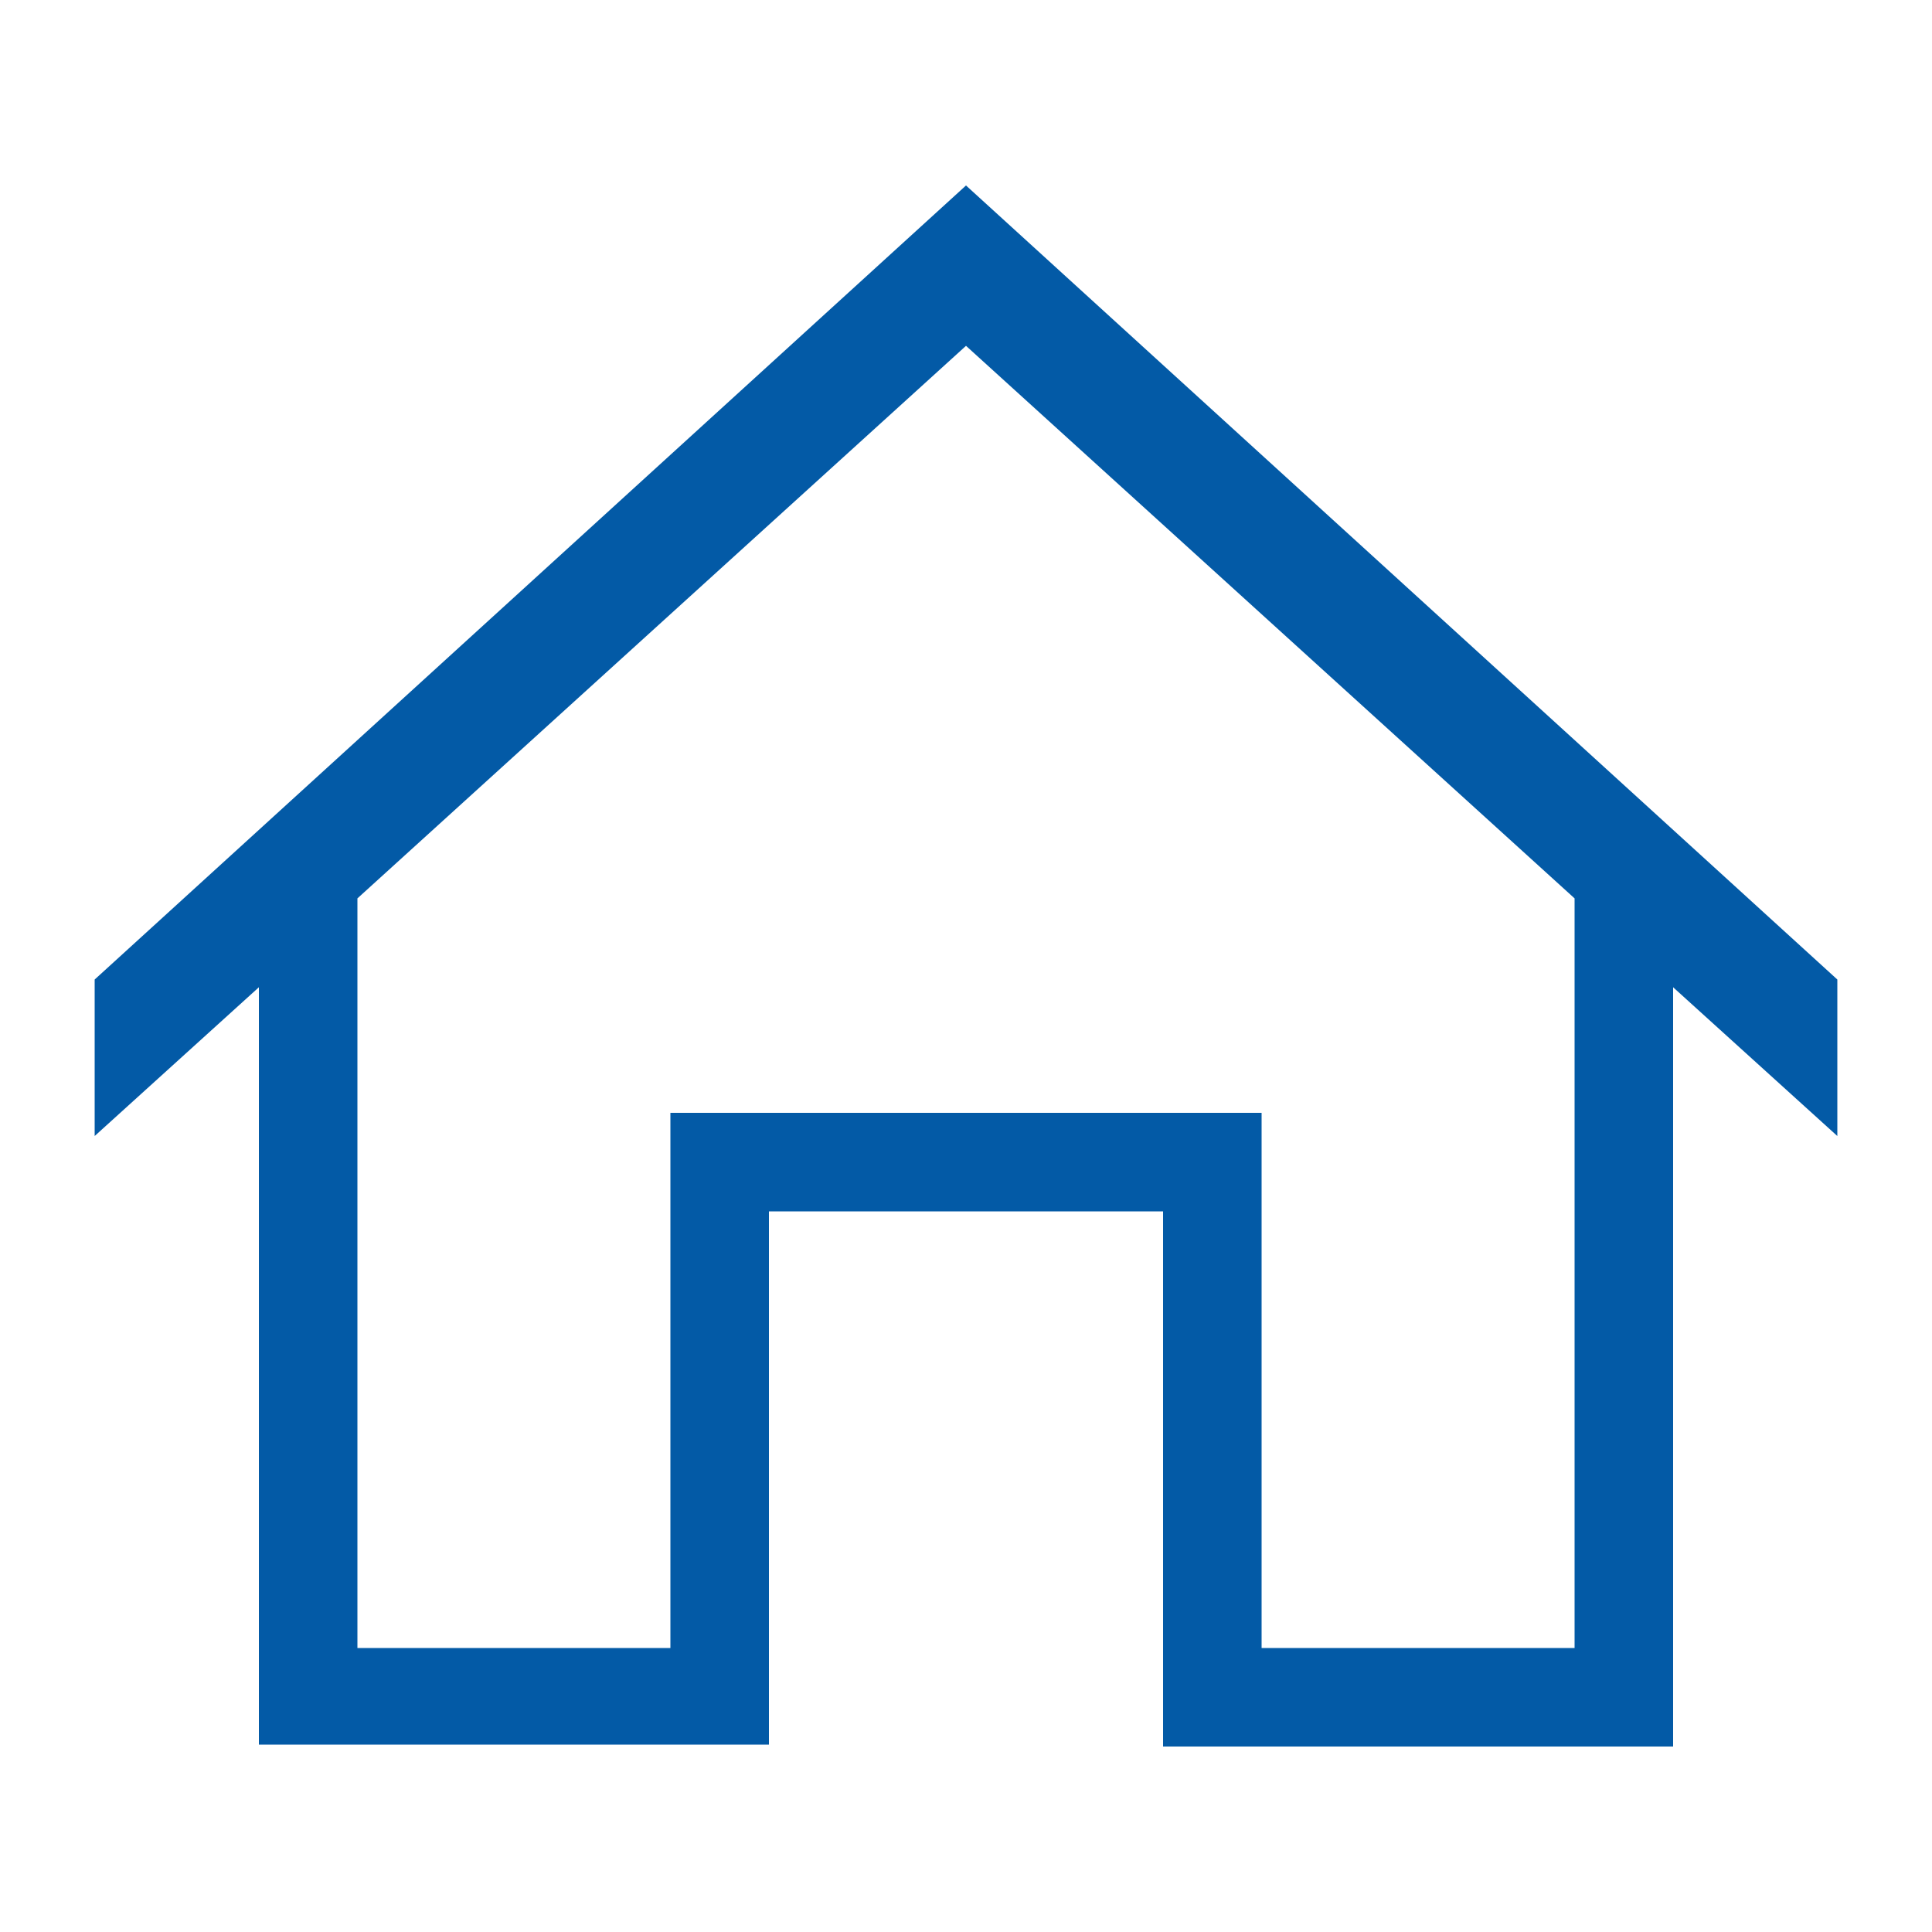
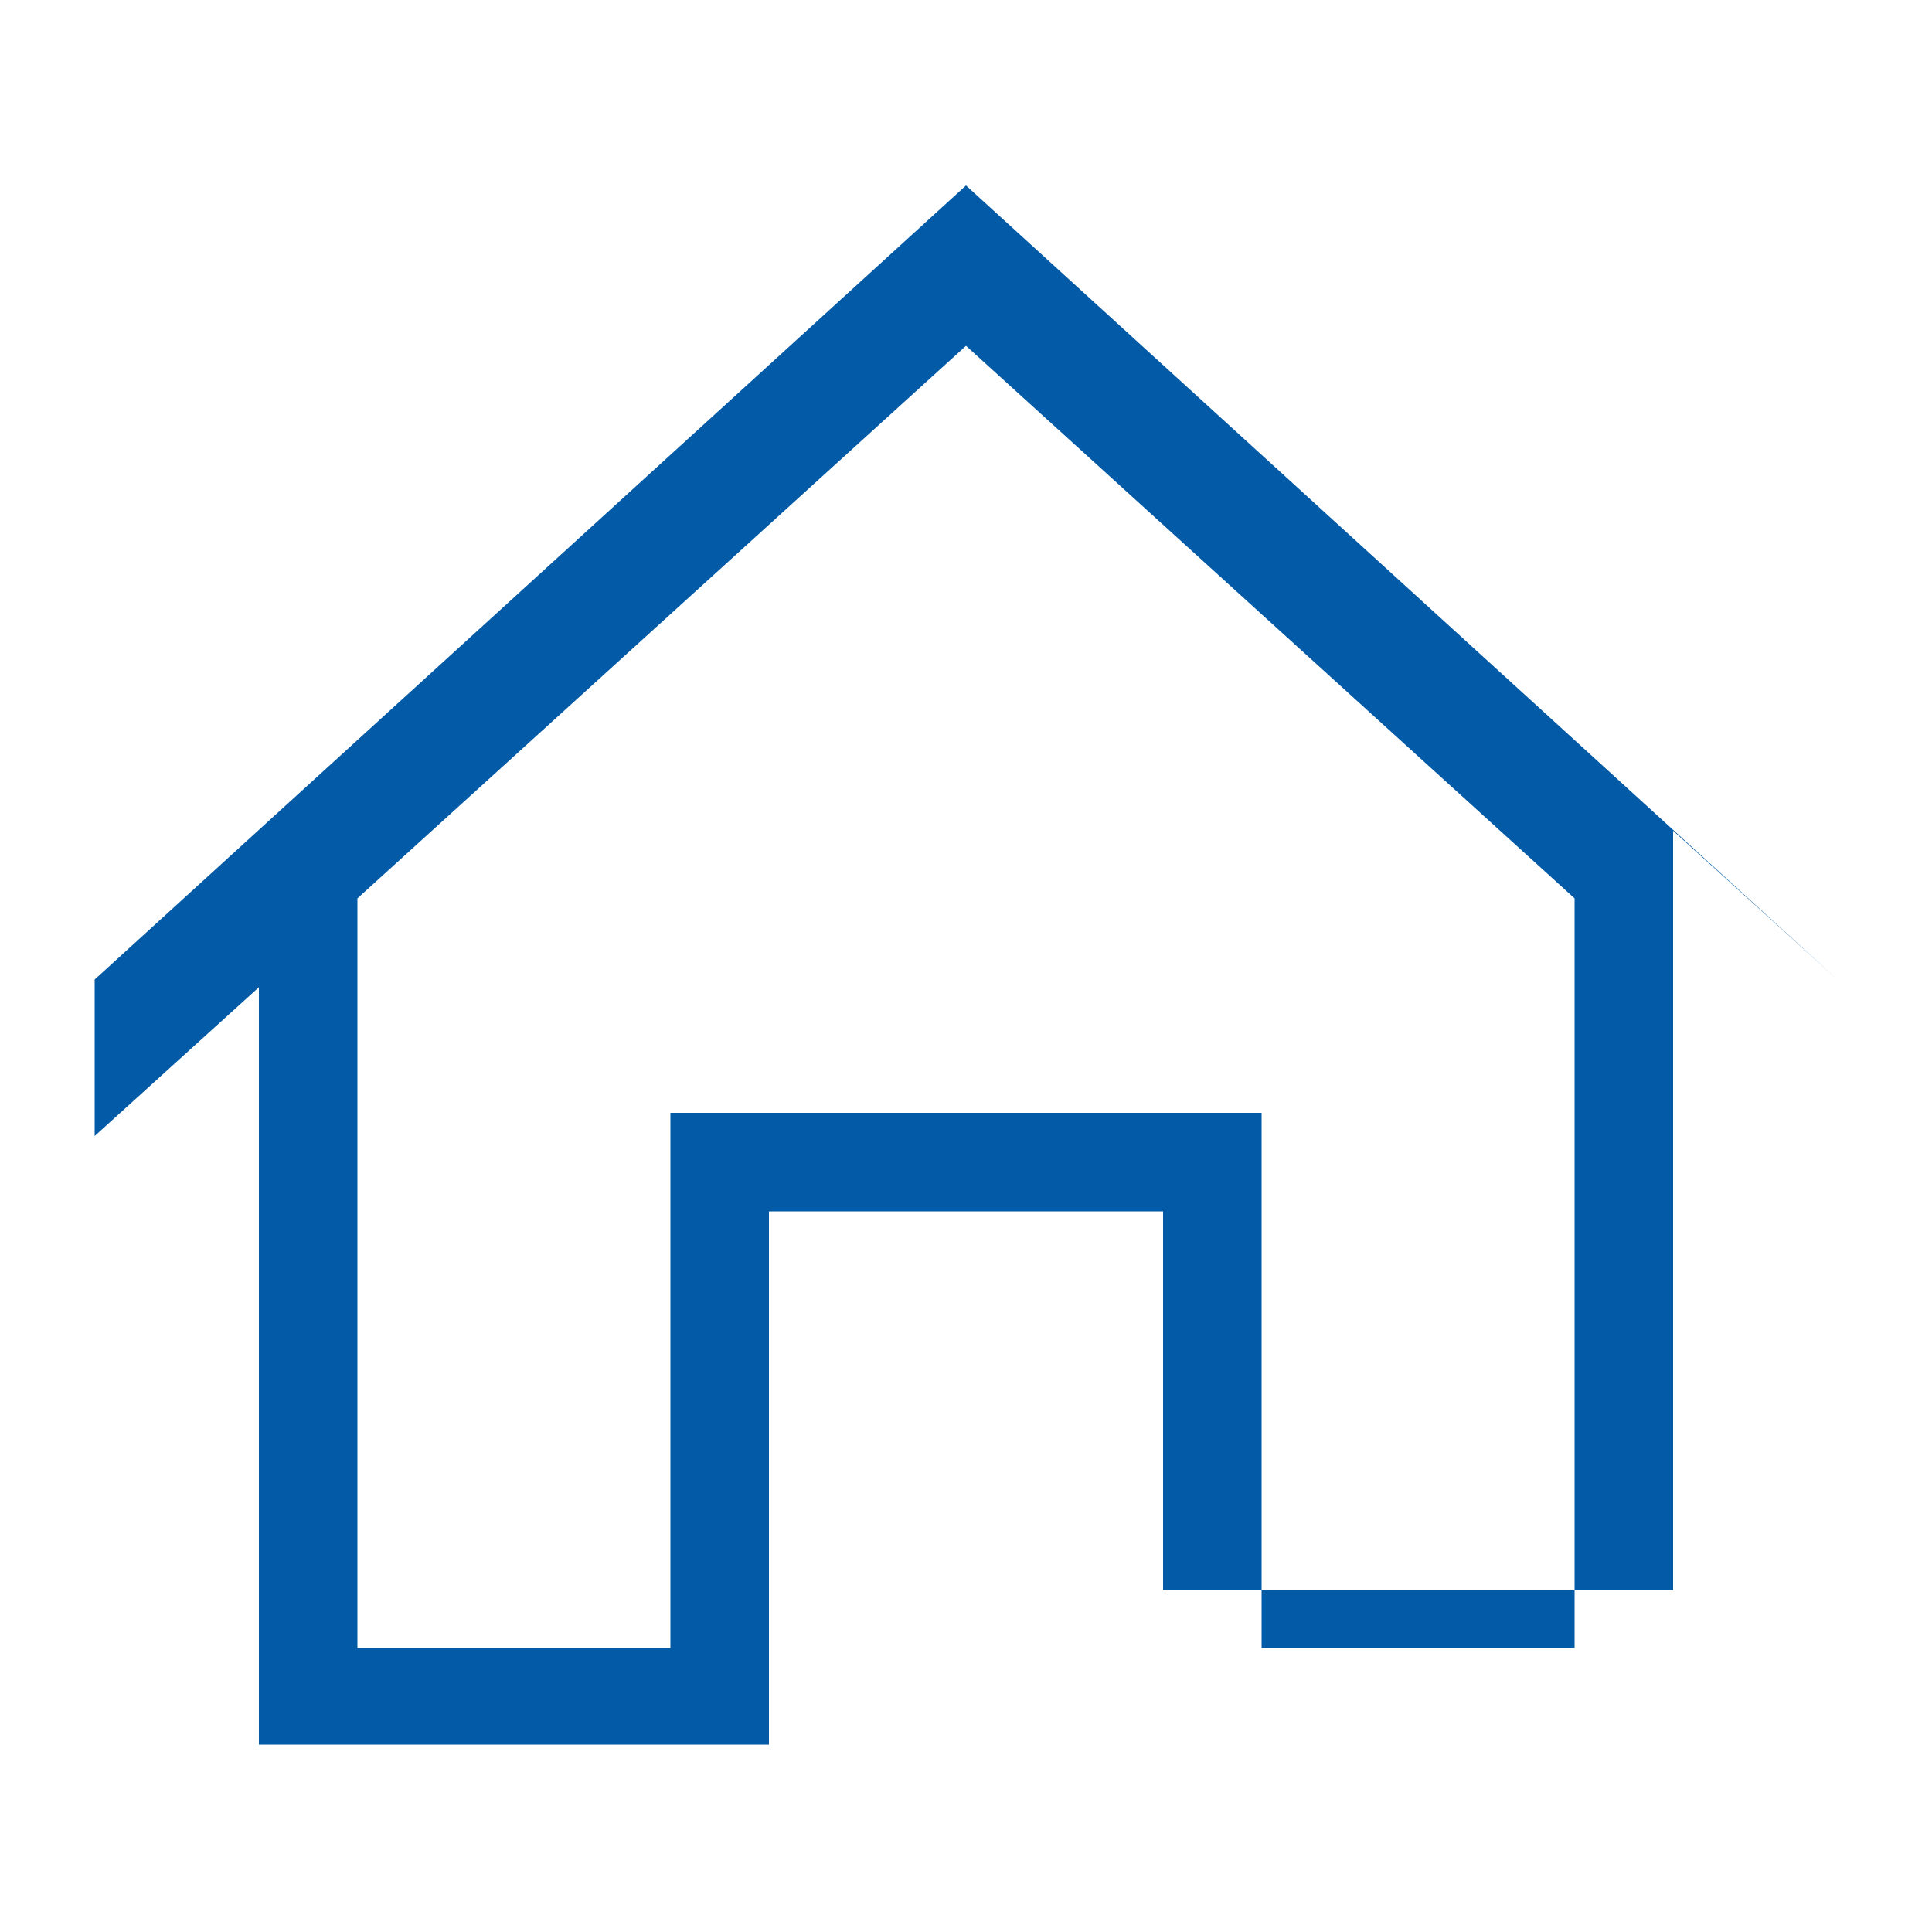
<svg xmlns="http://www.w3.org/2000/svg" version="1.1" x="0px" y="0px" viewBox="0 0 100 100" style="enable-background:new 0 0 100 100;" xml:space="preserve">
  <style type="text/css">
	.st0{fill:#035AA6;}
</style>
  <g id="レイヤー_1">
</g>
  <g id="文字_00000053528364324742988500000012642182740170363284_">
-     <path class="st0" d="M60.2,90.4V62.7H39.8v27.6H13.4V51.1l-8.5,7.7v-8.1L50,9.6l45.1,41.1v8.1l-8.5-7.7v39.3H60.2z M65.3,85.3h16.2   V46.5L50,17.9L18.5,46.5v38.8h16.2V57.6h30.6V85.3z" />
+     <path class="st0" d="M60.2,90.4V62.7H39.8v27.6H13.4V51.1l-8.5,7.7v-8.1L50,9.6l45.1,41.1l-8.5-7.7v39.3H60.2z M65.3,85.3h16.2   V46.5L50,17.9L18.5,46.5v38.8h16.2V57.6h30.6V85.3z" />
  </g>
</svg>